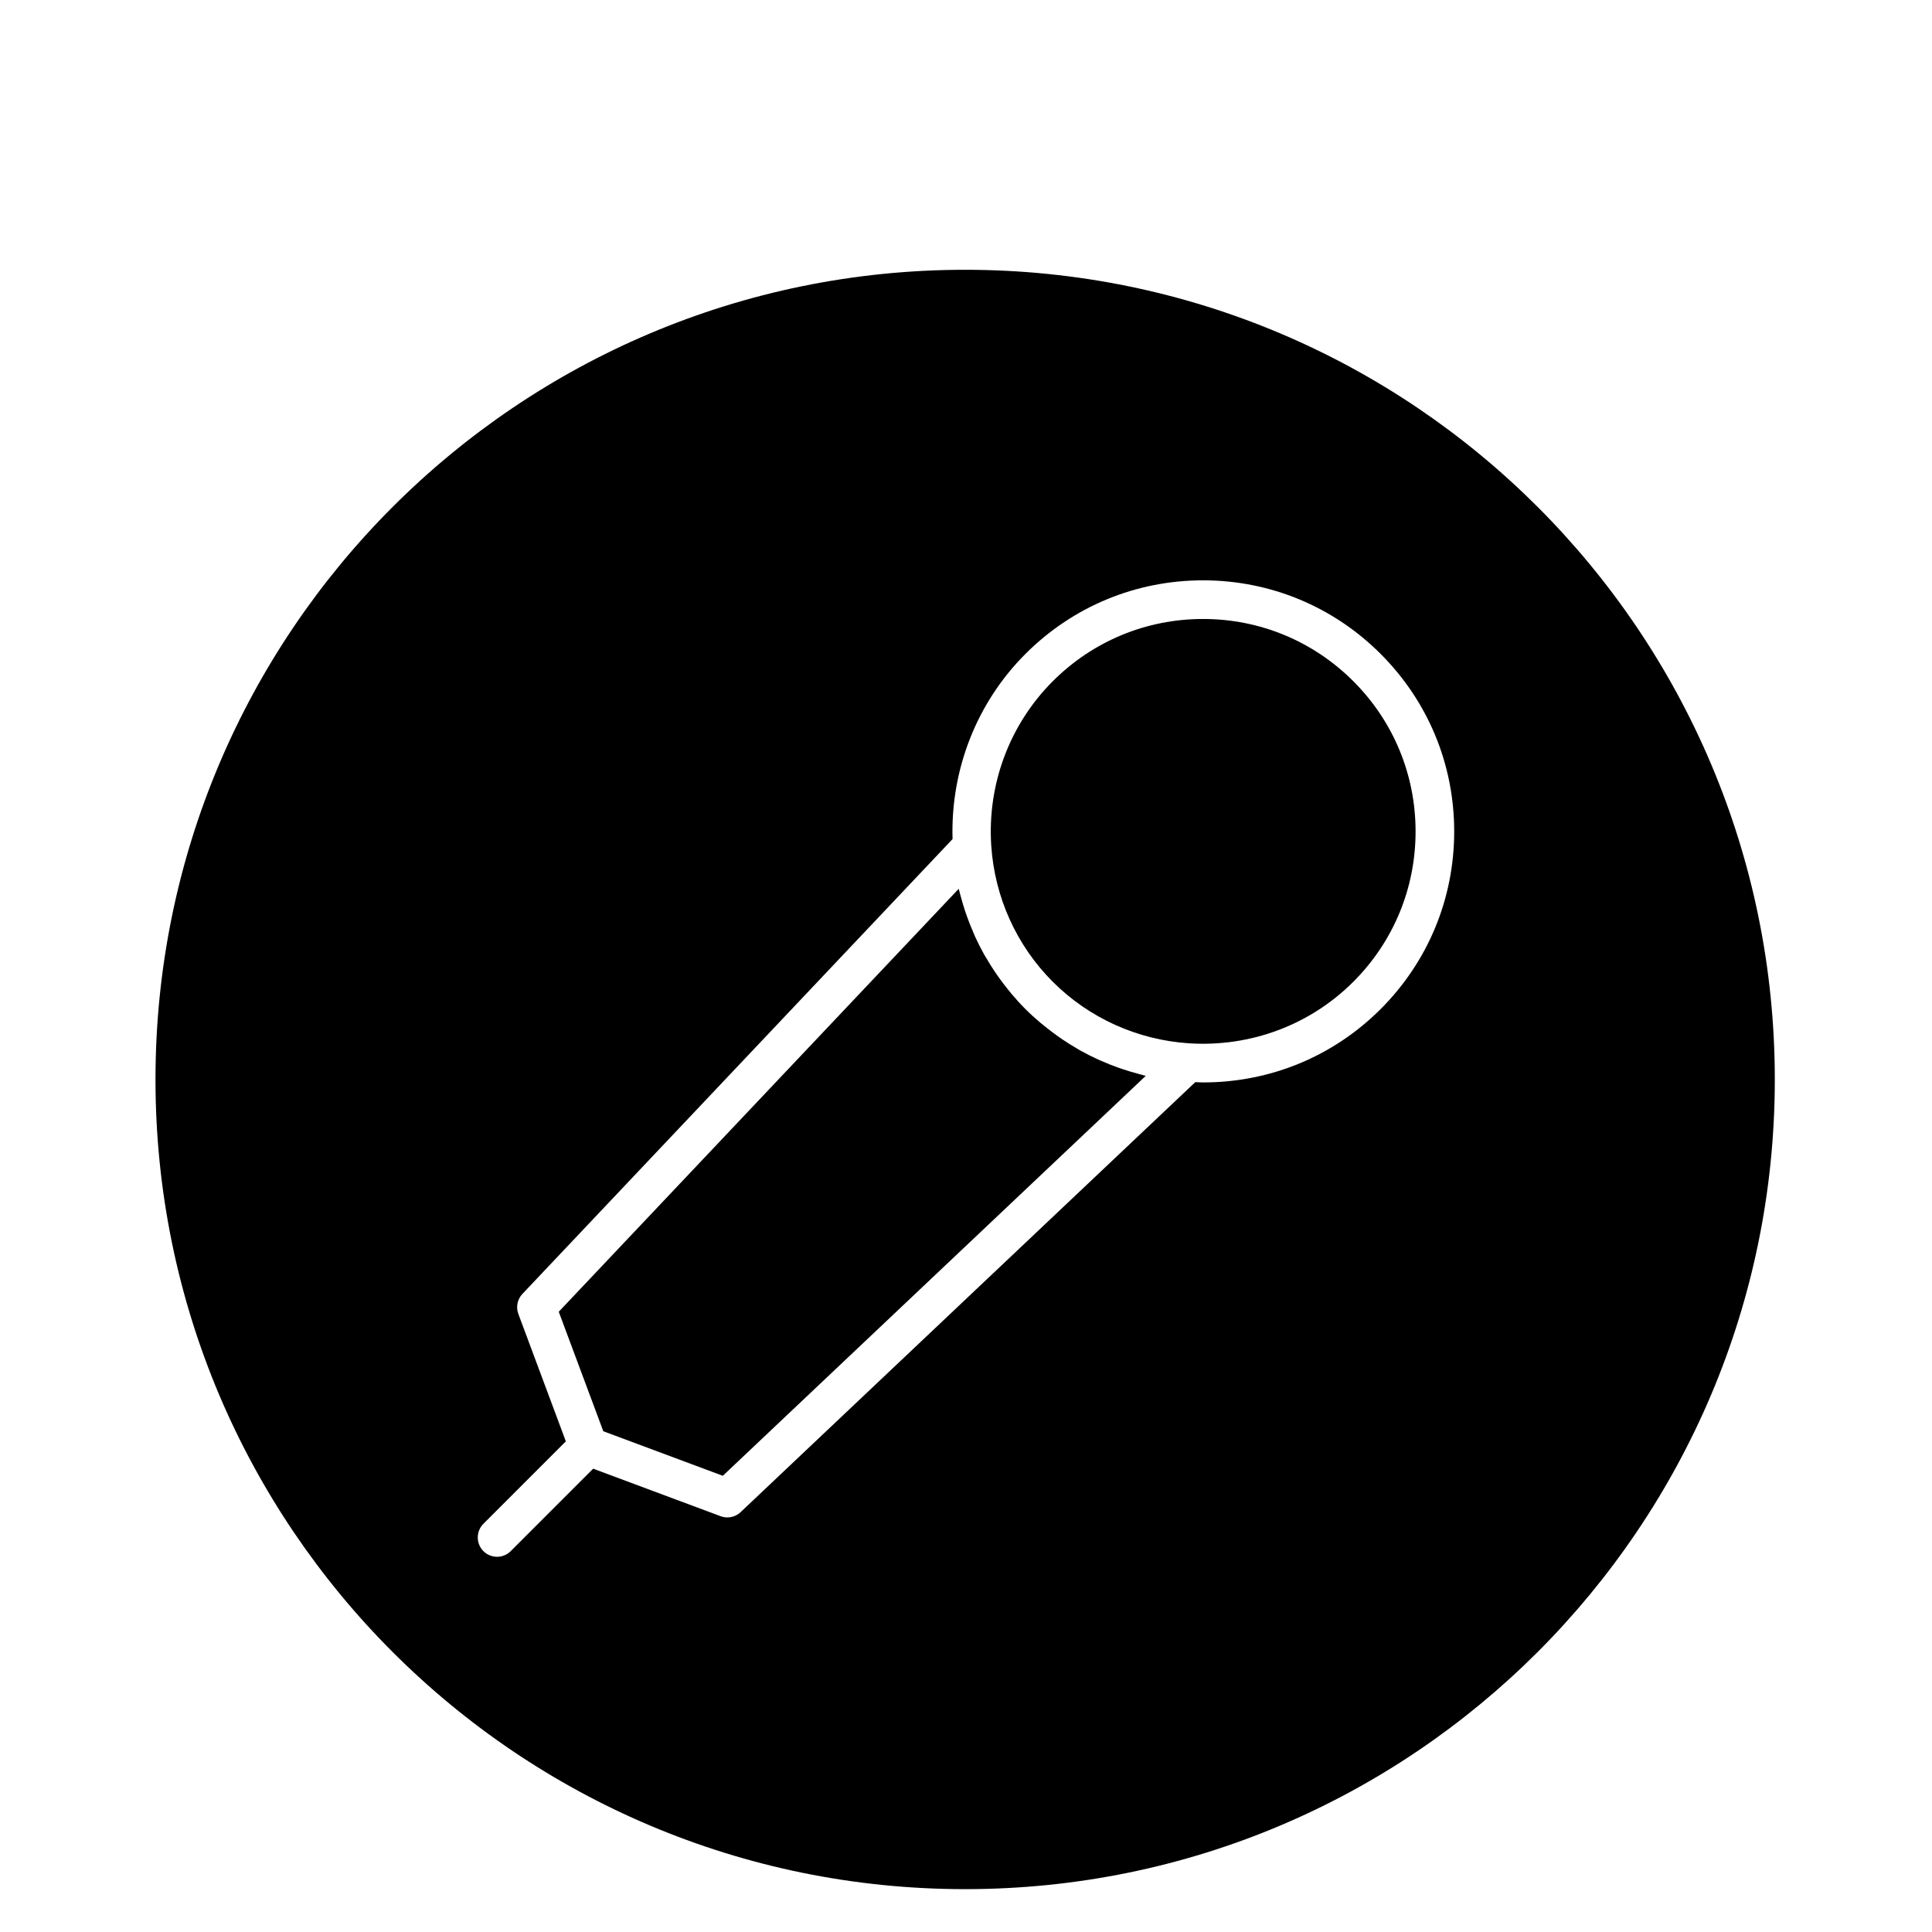
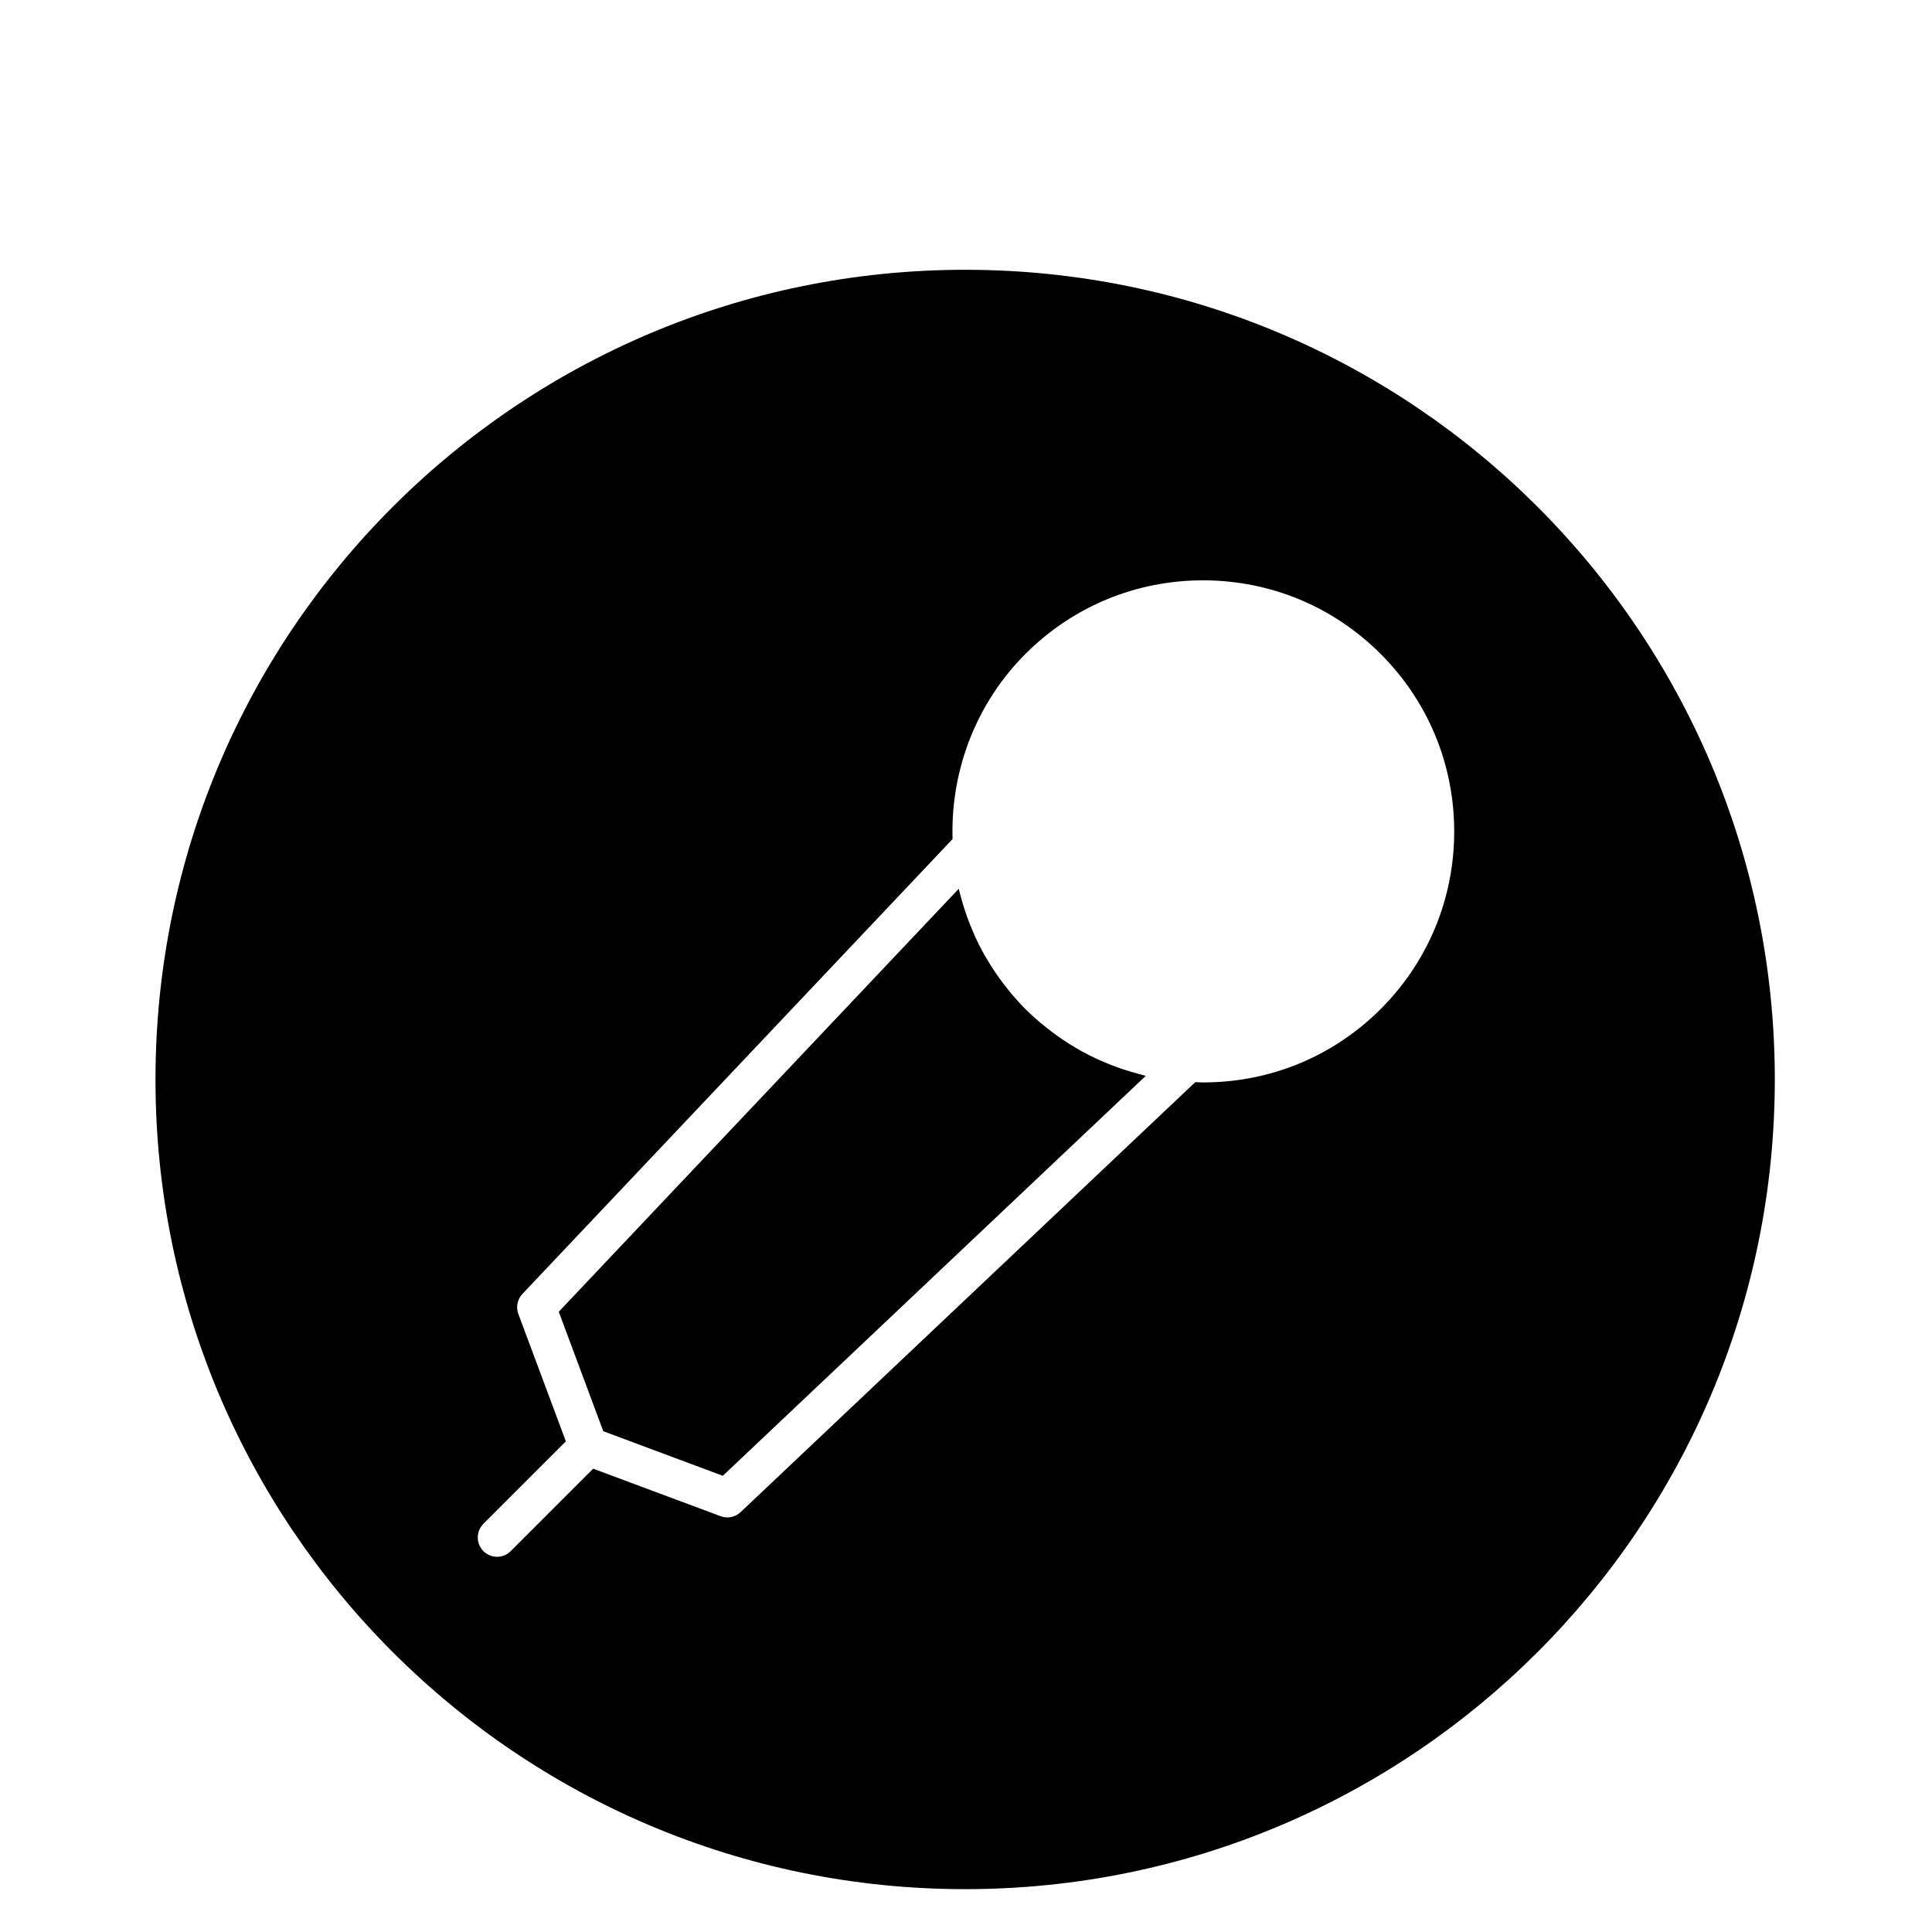
<svg xmlns="http://www.w3.org/2000/svg" version="1.1" id="Layer_1" x="0px" y="0px" width="100px" height="100px" viewBox="0 0 100 100" enable-background="new 0 0 100 100" xml:space="preserve">
  <g>
    <path d="M49.956,97.782c23.146,0,41.908-18.764,41.908-41.908c0-23.146-18.762-41.91-41.908-41.91   c-23.145,0-41.908,18.764-41.908,41.91C8.047,79.019,26.811,97.782,49.956,97.782z M25.022,78.871l4.266-4.267L26.83,68.01   c-0.133-0.357-0.052-0.76,0.21-1.037L49.304,43.43c-0.107-3.582,1.242-7.054,3.773-9.584c2.455-2.455,5.72-3.808,9.192-3.808   s6.737,1.353,9.192,3.808c2.456,2.455,3.809,5.72,3.808,9.192c0,3.473-1.353,6.737-3.808,9.192   c-2.447,2.447-5.709,3.796-9.184,3.796c-0.137,0-0.273-0.009-0.41-0.014L38.334,78.268c-0.189,0.179-0.436,0.273-0.687,0.273   c-0.118,0-0.236-0.021-0.35-0.063l-6.595-2.459l-4.267,4.267c-0.195,0.195-0.451,0.293-0.707,0.293s-0.512-0.098-0.707-0.293   C24.632,79.895,24.632,79.262,25.022,78.871z" />
-     <path d="M54.491,50.816c1.881,1.881,4.388,3.012,7.057,3.186c3.18,0.201,6.258-0.945,8.5-3.186c2.078-2.078,3.222-4.84,3.222-7.778   s-1.144-5.7-3.222-7.778c-2.078-2.077-4.84-3.222-7.778-3.222s-5.701,1.145-7.778,3.222c-2.232,2.232-3.393,5.33-3.186,8.499   C51.48,46.431,52.612,48.937,54.491,50.816z" />
    <path d="M37.413,76.387l21.891-20.701c-0.043-0.01-0.084-0.023-0.127-0.034C59.088,55.63,59,55.604,58.912,55.58   c-0.259-0.069-0.516-0.146-0.771-0.23c-0.102-0.034-0.204-0.068-0.305-0.105c-0.261-0.094-0.518-0.196-0.771-0.308   c-0.073-0.031-0.147-0.06-0.219-0.093c-0.323-0.147-0.64-0.308-0.949-0.48c-0.055-0.031-0.107-0.065-0.162-0.098   c-0.252-0.146-0.499-0.3-0.74-0.463c-0.09-0.061-0.179-0.124-0.268-0.187c-0.21-0.15-0.417-0.307-0.618-0.47   c-0.082-0.065-0.164-0.129-0.244-0.196c-0.271-0.229-0.536-0.467-0.789-0.72c-0.252-0.252-0.489-0.516-0.718-0.786   c-0.069-0.082-0.135-0.167-0.203-0.251c-0.159-0.197-0.313-0.399-0.459-0.605c-0.066-0.093-0.132-0.186-0.196-0.28   c-0.156-0.232-0.304-0.47-0.444-0.711c-0.037-0.063-0.078-0.126-0.115-0.19c-0.171-0.306-0.329-0.618-0.474-0.936   c-0.038-0.082-0.07-0.166-0.105-0.249c-0.105-0.243-0.204-0.488-0.294-0.738c-0.04-0.108-0.077-0.218-0.114-0.328   c-0.081-0.244-0.154-0.491-0.221-0.741c-0.026-0.097-0.055-0.191-0.078-0.289c-0.01-0.041-0.023-0.08-0.033-0.121L28.921,67.895   l2.306,6.186L37.413,76.387z" />
  </g>
</svg>